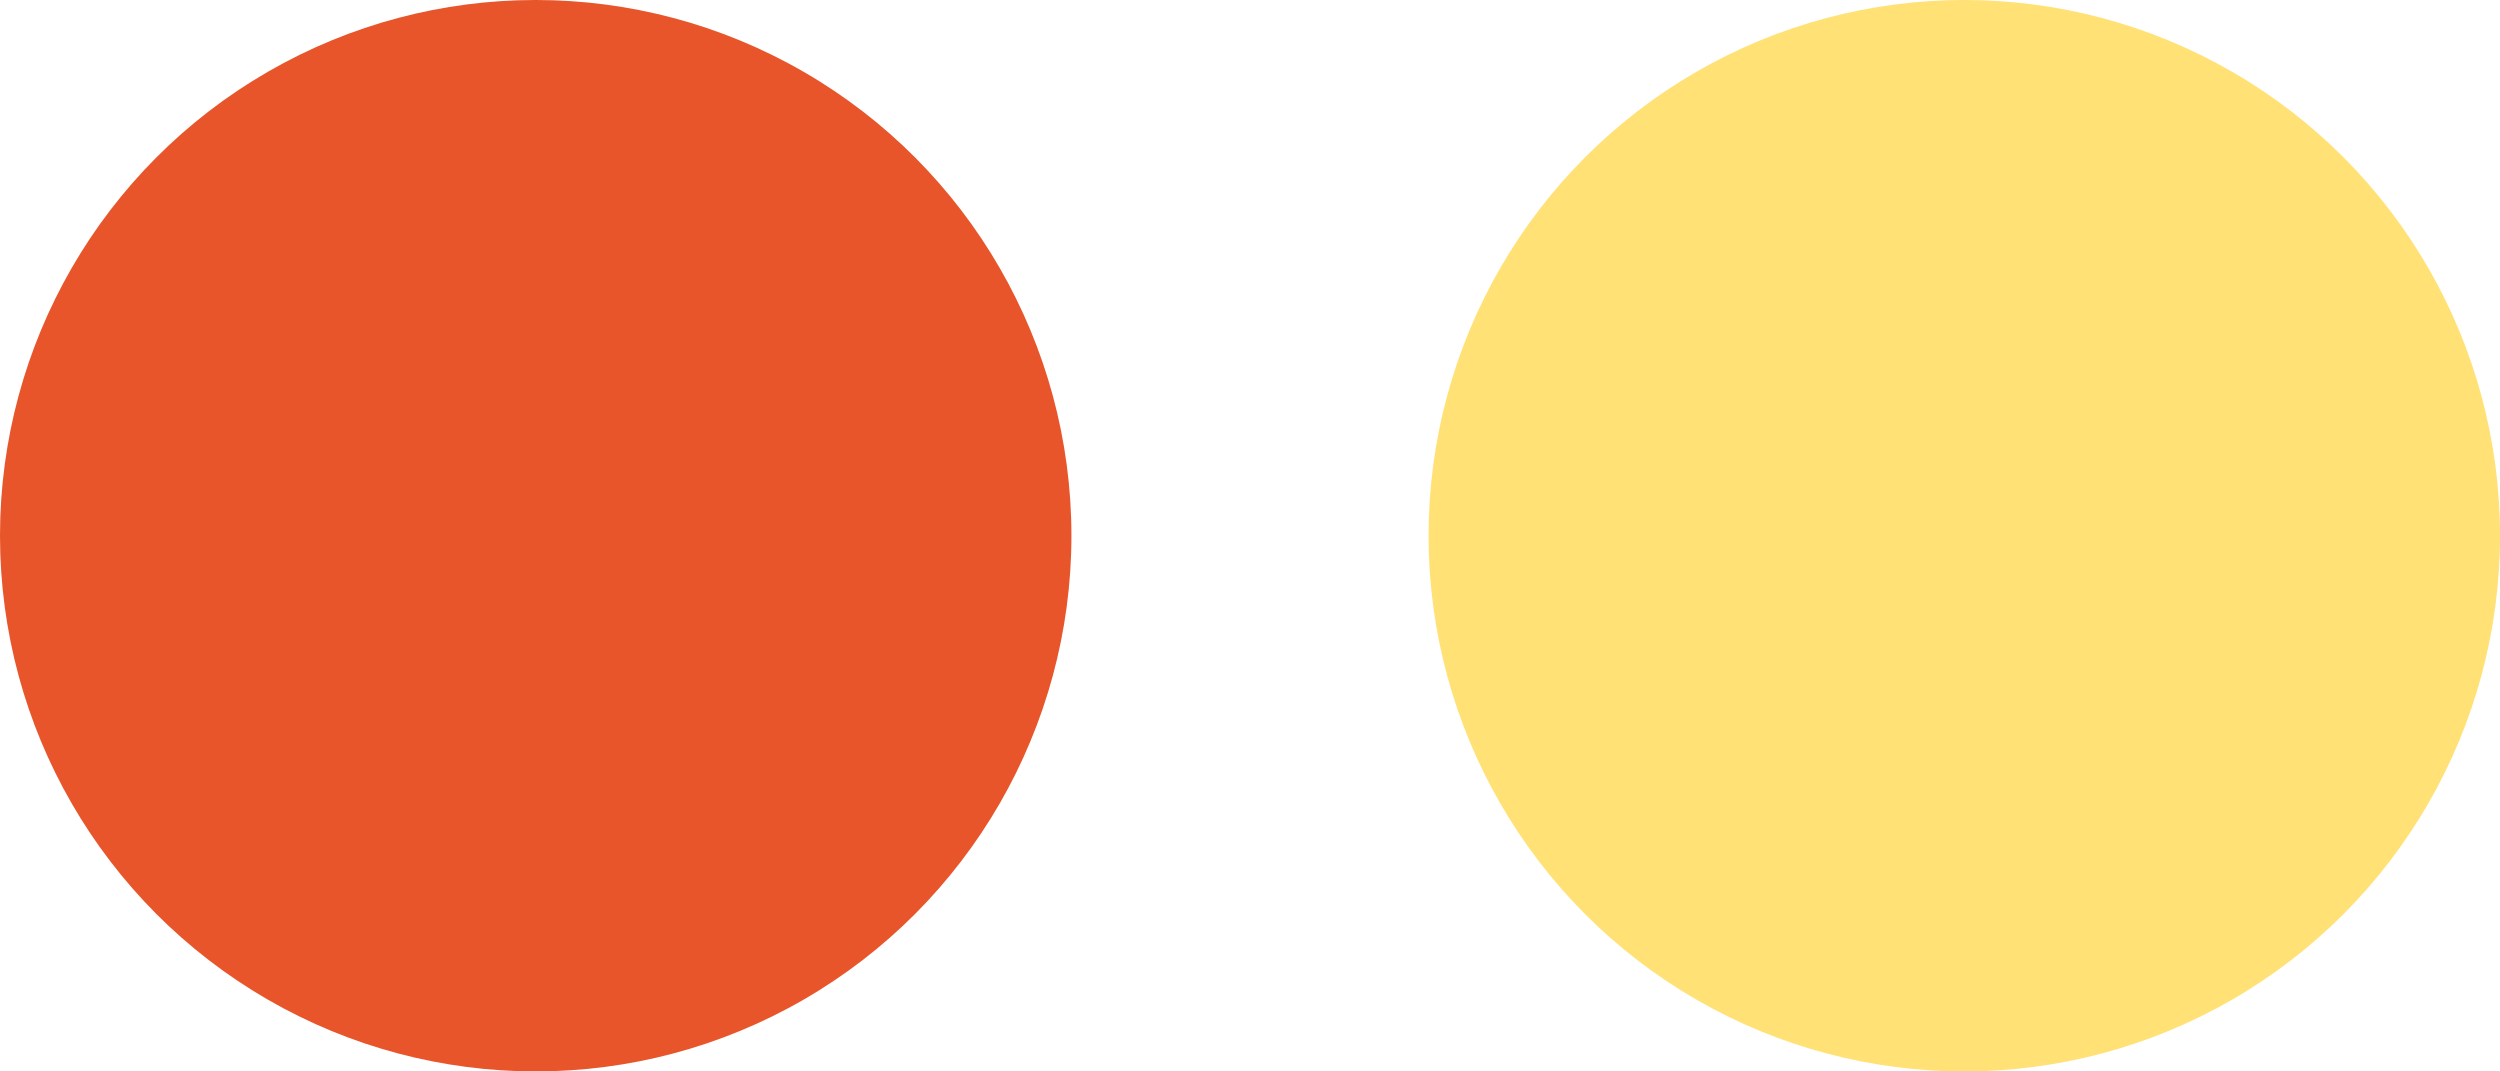
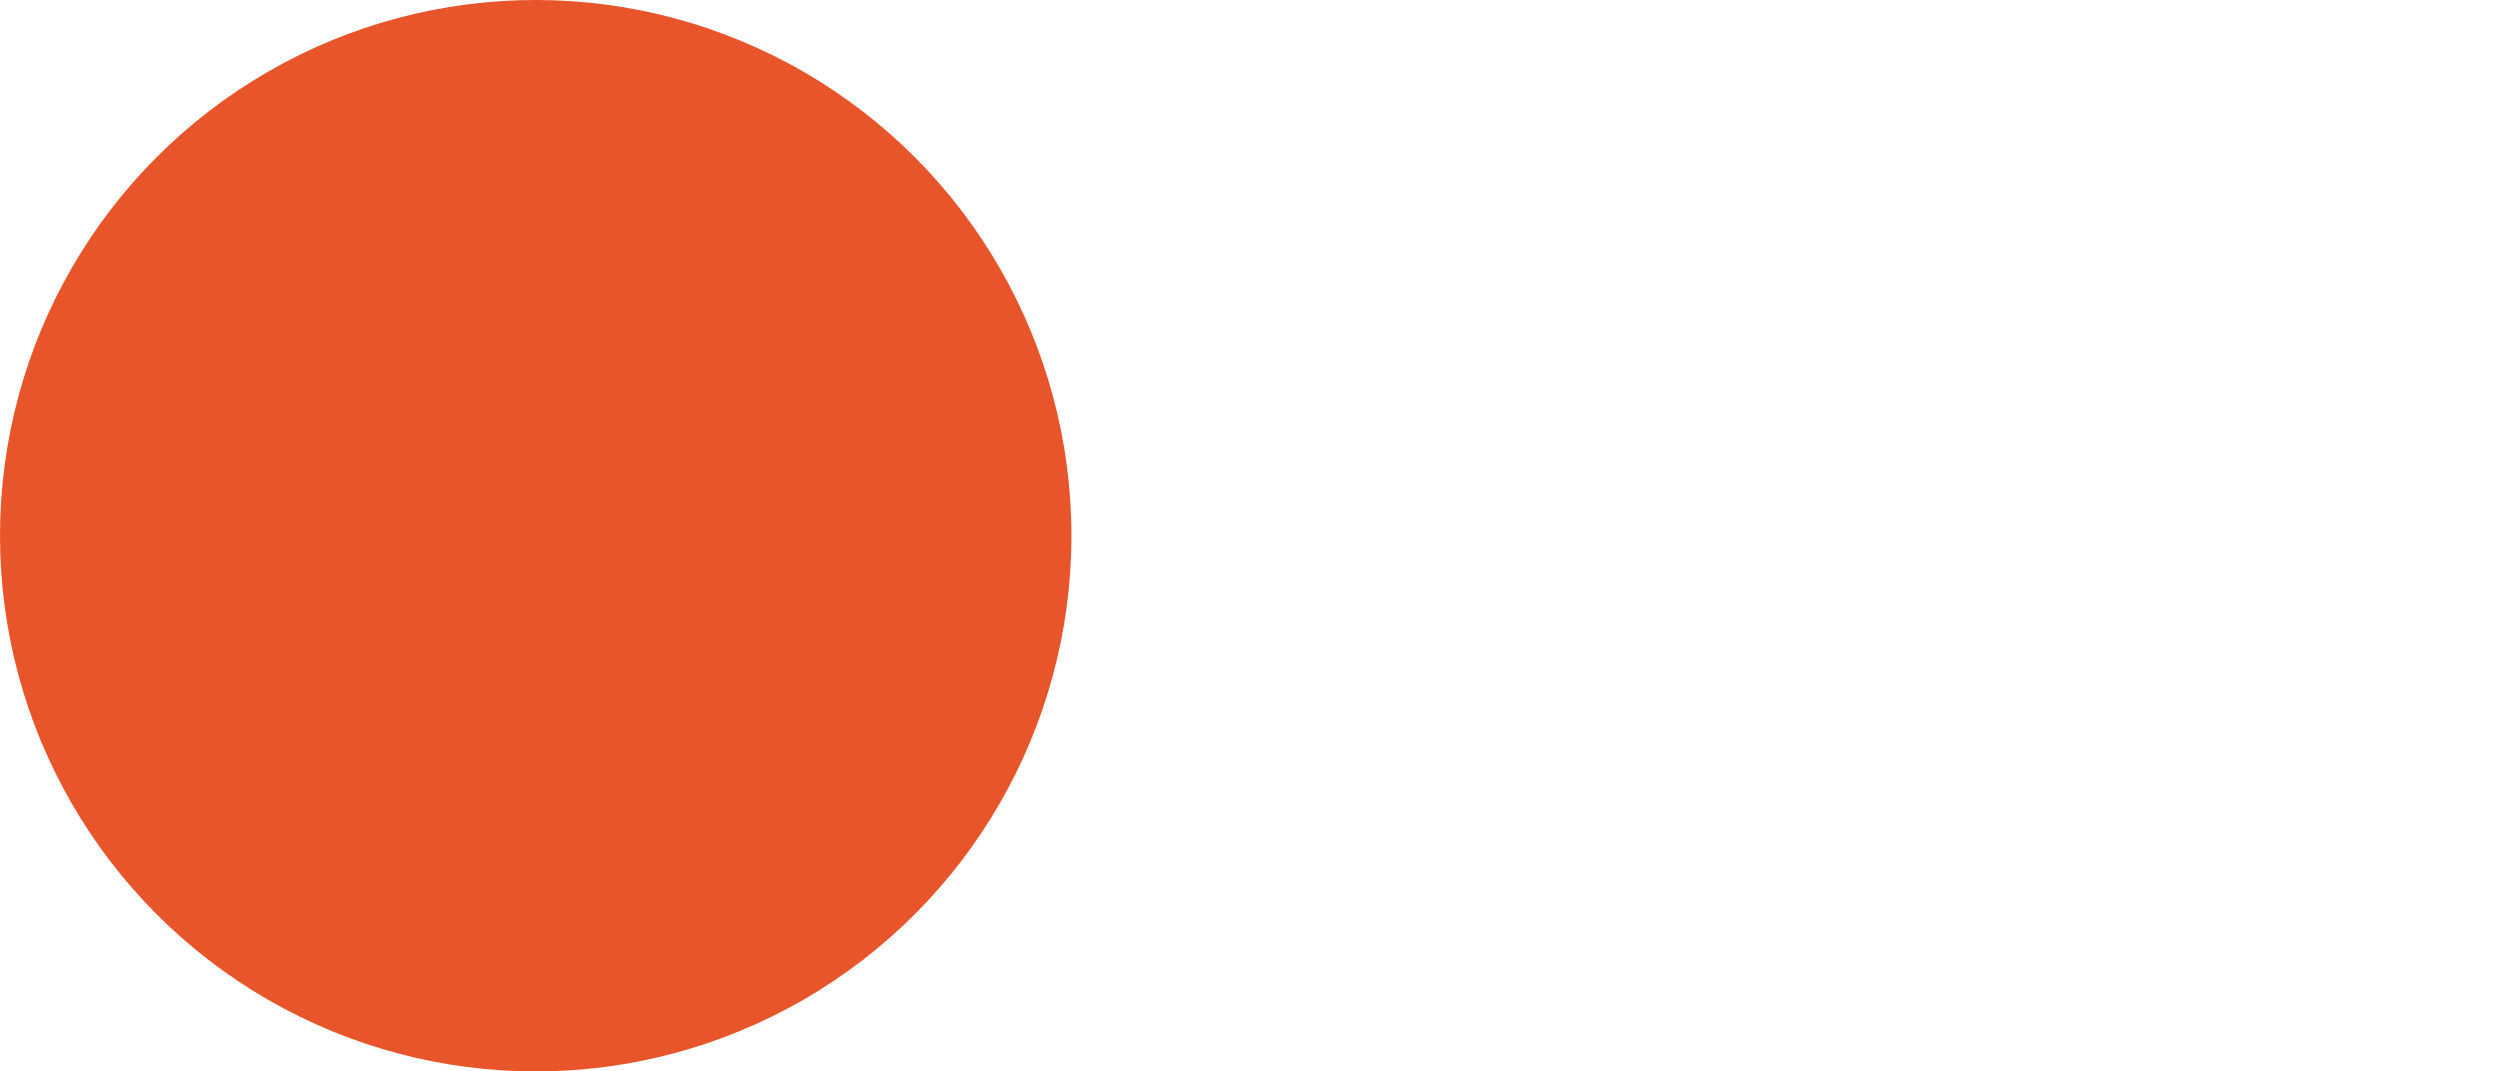
<svg xmlns="http://www.w3.org/2000/svg" width="21" height="9" viewBox="0 0 21 9" fill="none">
  <circle cx="4.5" cy="4.5" r="4.5" fill="#E8552A" />
-   <circle cx="16.5" cy="4.5" r="4.5" fill="#FFE176" />
</svg>